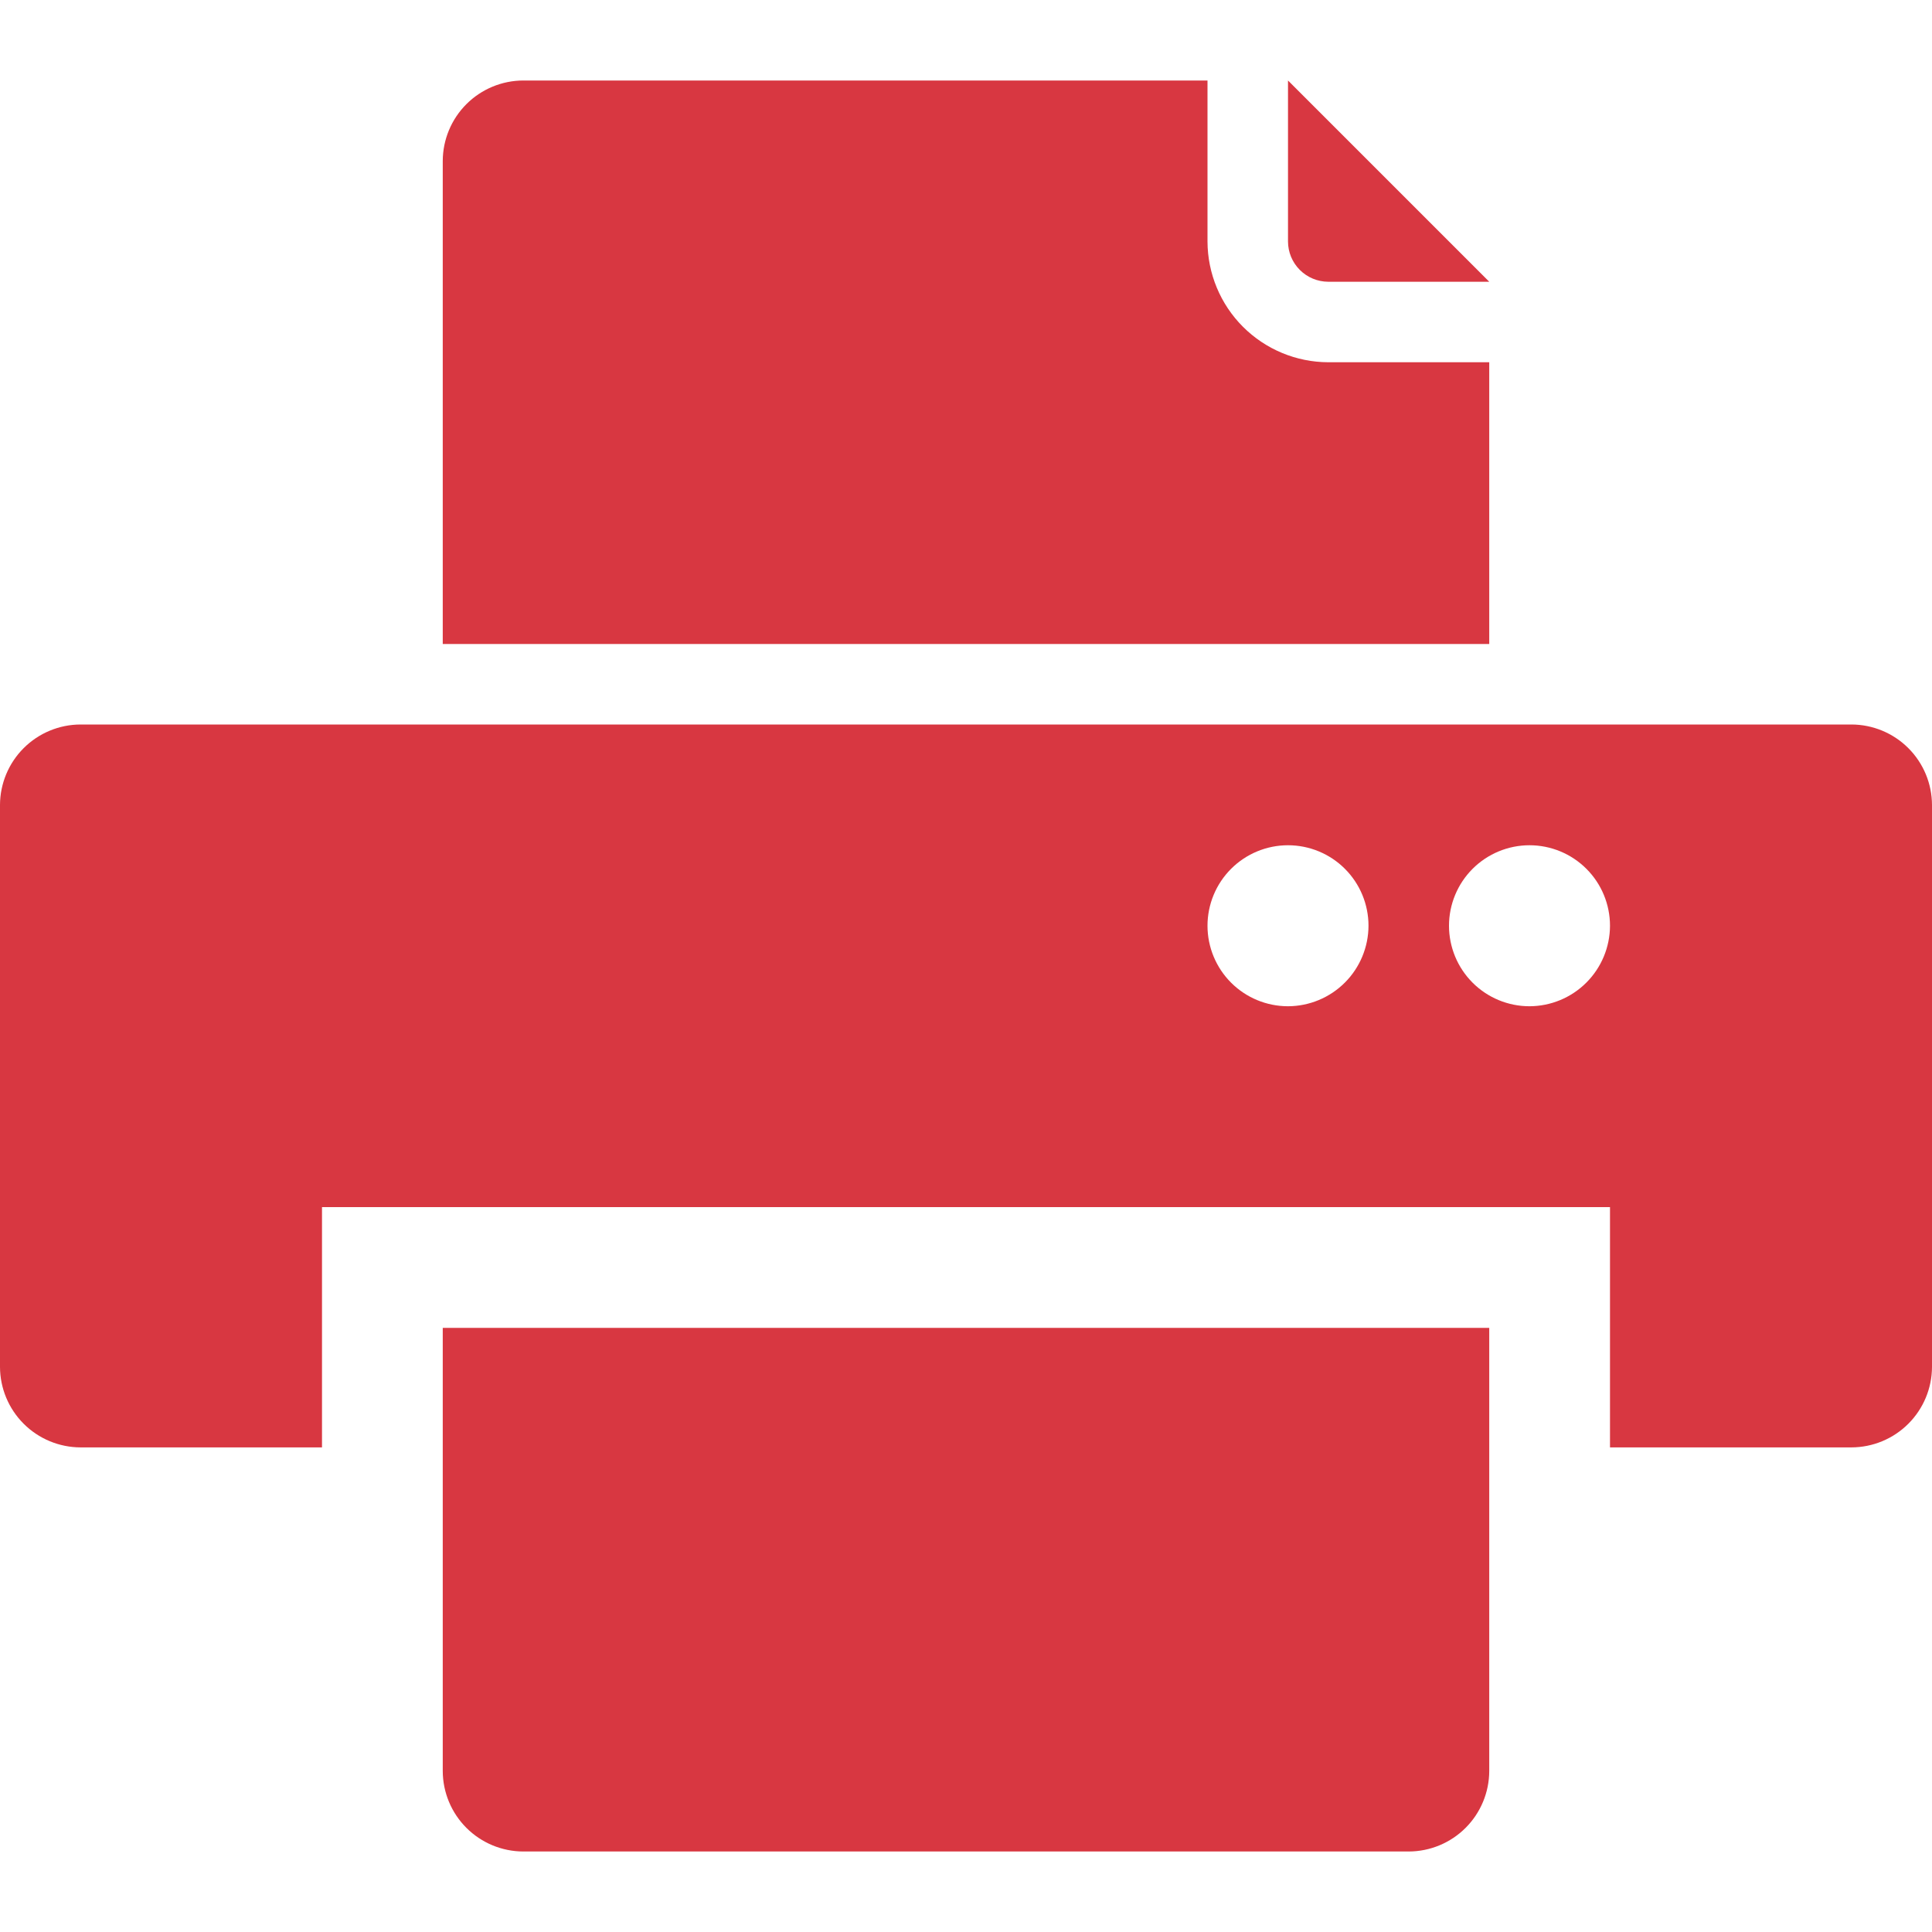
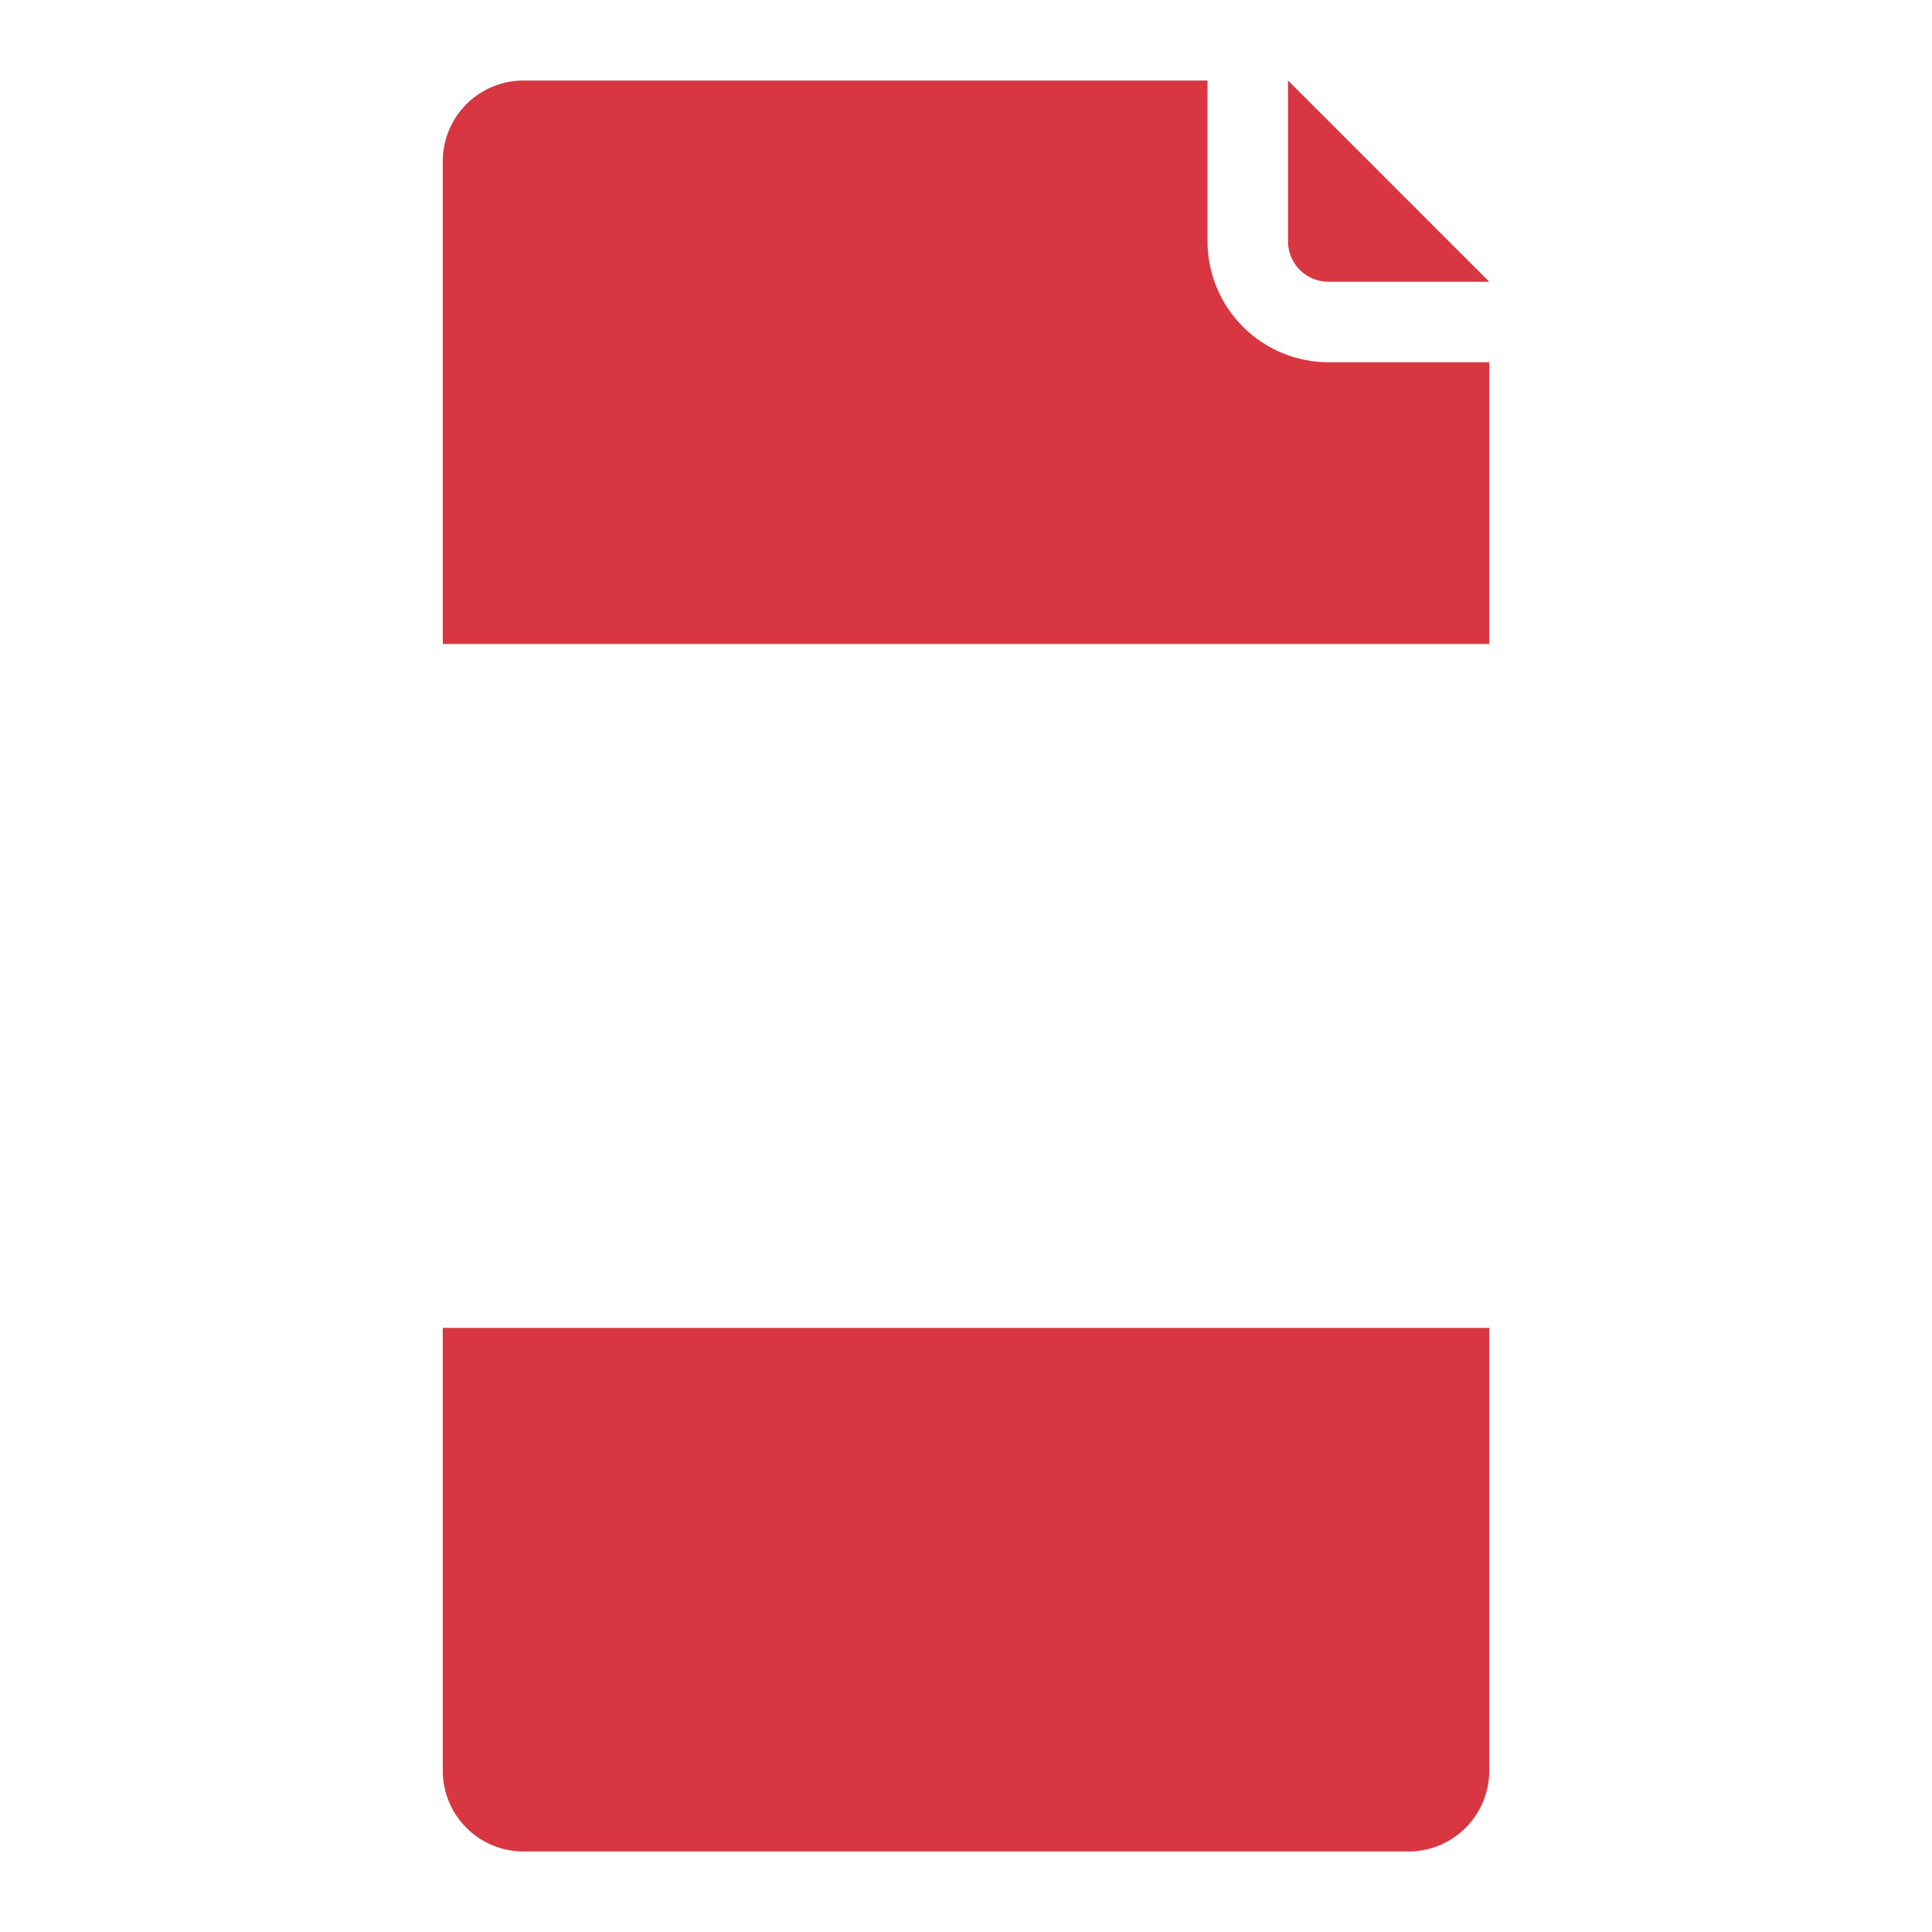
<svg xmlns="http://www.w3.org/2000/svg" width="1600" height="1600" viewBox="0 0 1600 1600" fill="none">
  <g clip-path="url(#clip0_325_2)">
-     <path d="M1533.33 600H66.667C49 600.052 32.073 607.094 19.584 619.584C7.095 632.074 0.053 649 0 666.667V1132C0.052 1149.67 7.094 1166.59 19.584 1179.08C32.074 1191.57 49 1198.61 66.667 1198.67H266.667V999.667H1333.33V1198.67H1533.33C1551 1198.61 1567.93 1191.57 1580.42 1179.08C1592.91 1166.59 1599.95 1149.67 1600 1132V666.667C1599.95 649 1592.91 632.073 1580.42 619.584C1567.93 607.095 1551 600.053 1533.33 600ZM1066.67 833.333C1048.98 833.333 1032.03 826.307 1019.53 813.807C1007.03 801.306 1000 784.348 1000 766.667C1000 748.985 1007.03 732.027 1019.53 719.527C1032.03 707.027 1048.99 700 1066.67 700C1084.35 700 1101.31 707.026 1113.81 719.527C1126.31 732.027 1133.33 748.985 1133.33 766.667C1133.28 784.333 1126.24 801.26 1113.75 813.749C1101.26 826.239 1084.33 833.28 1066.67 833.333ZM1266.67 833.333C1248.98 833.333 1232.03 826.307 1219.53 813.807C1207.03 801.306 1200 784.348 1200 766.667C1200 748.985 1207.03 732.027 1219.53 719.527C1232.03 707.027 1248.99 700 1266.67 700C1284.35 700 1301.31 707.026 1313.81 719.527C1326.31 732.027 1333.33 748.985 1333.33 766.667C1333.28 784.333 1326.24 801.26 1313.75 813.749C1301.26 826.239 1284.33 833.28 1266.67 833.333Z" fill="#D83741" />
    <path d="M366.667 1198.67V1466.67C366.719 1484.33 373.76 1501.26 386.251 1513.75C398.741 1526.24 415.667 1533.28 433.333 1533.33H1166.67C1184.33 1533.28 1201.26 1526.24 1213.75 1513.75C1226.24 1501.26 1233.28 1484.33 1233.33 1466.67V1099.67H366.667V1198.67Z" fill="#D83741" />
    <path d="M1233.33 300H1100C1073.5 299.922 1048.11 289.359 1029.37 270.625C1010.64 251.885 1000.08 226.5 1000 200V66.667H433.333C415.667 66.719 398.74 73.76 386.251 86.251C373.761 98.741 366.72 115.667 366.667 133.333V533.333H1233.33V300Z" fill="#D83741" />
    <path d="M1100 233.333H1233.33L1066.67 66.667V200C1066.69 208.833 1070.21 217.297 1076.46 223.541C1082.7 229.785 1091.17 233.307 1100 233.333Z" fill="#D83741" />
  </g>
  <defs>
    <clipPath id="clip0_325_2">
      <rect width="1600" height="1600" fill="white" />
    </clipPath>
  </defs>
</svg>